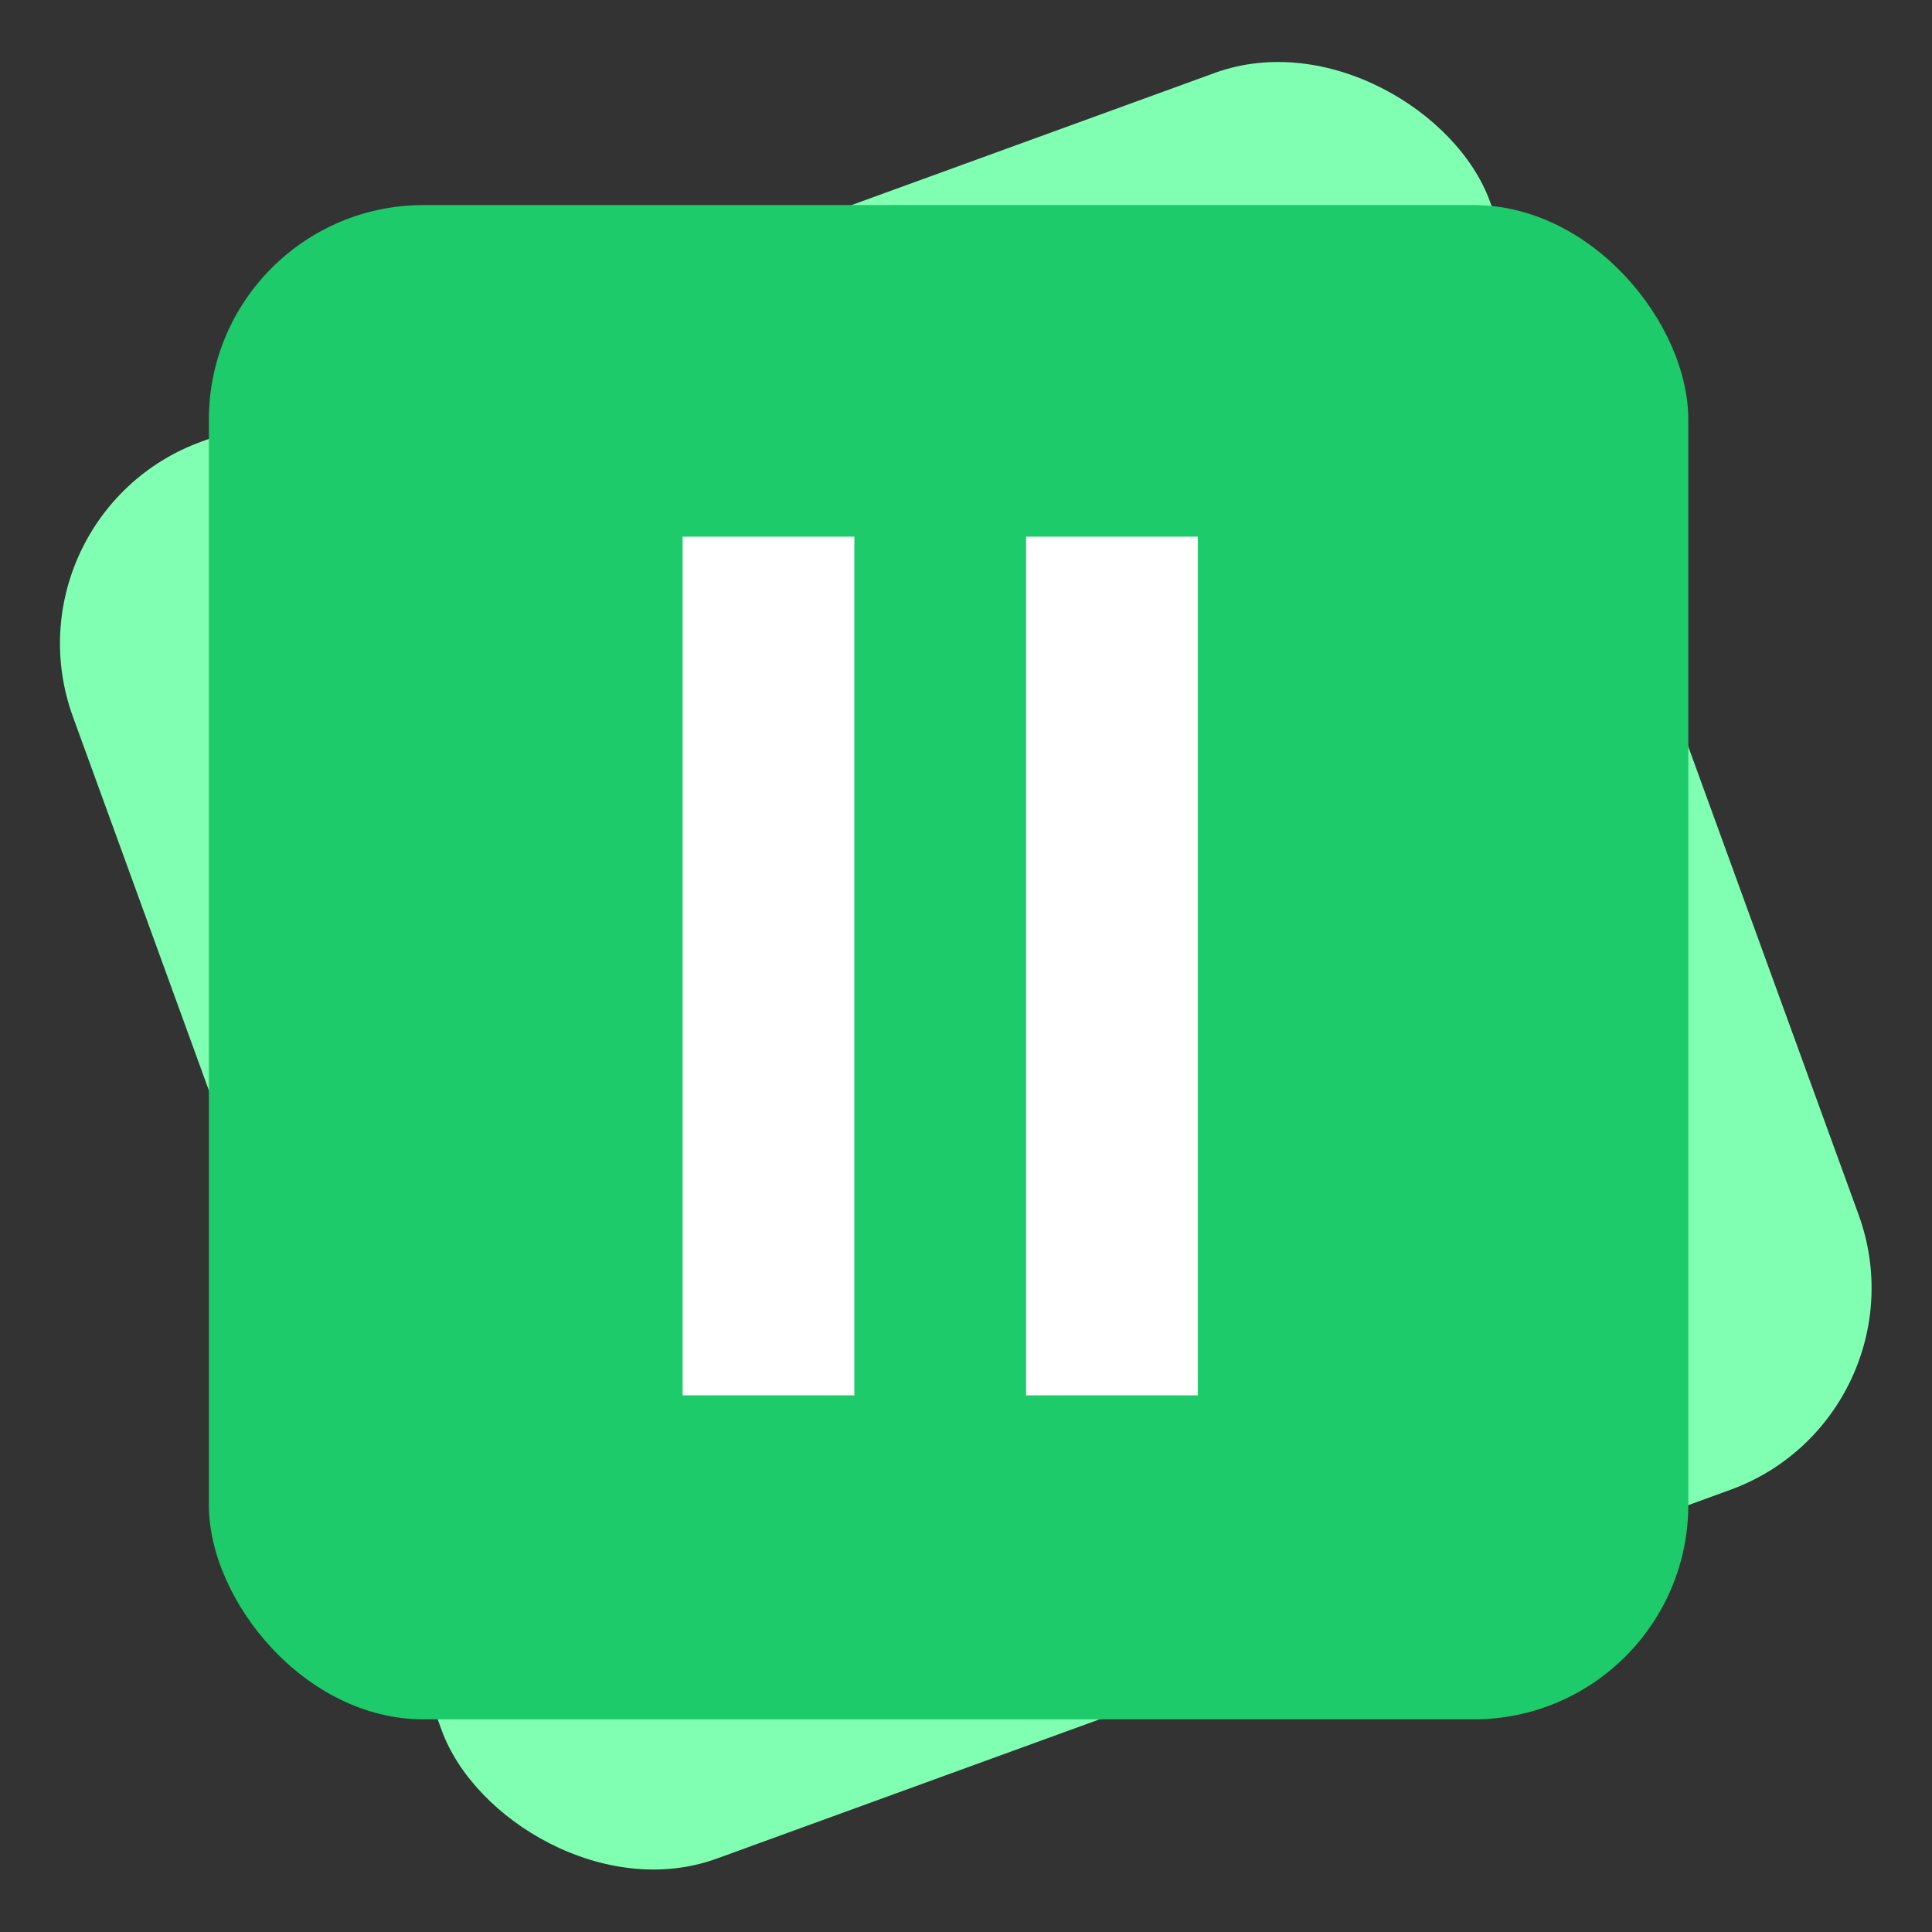
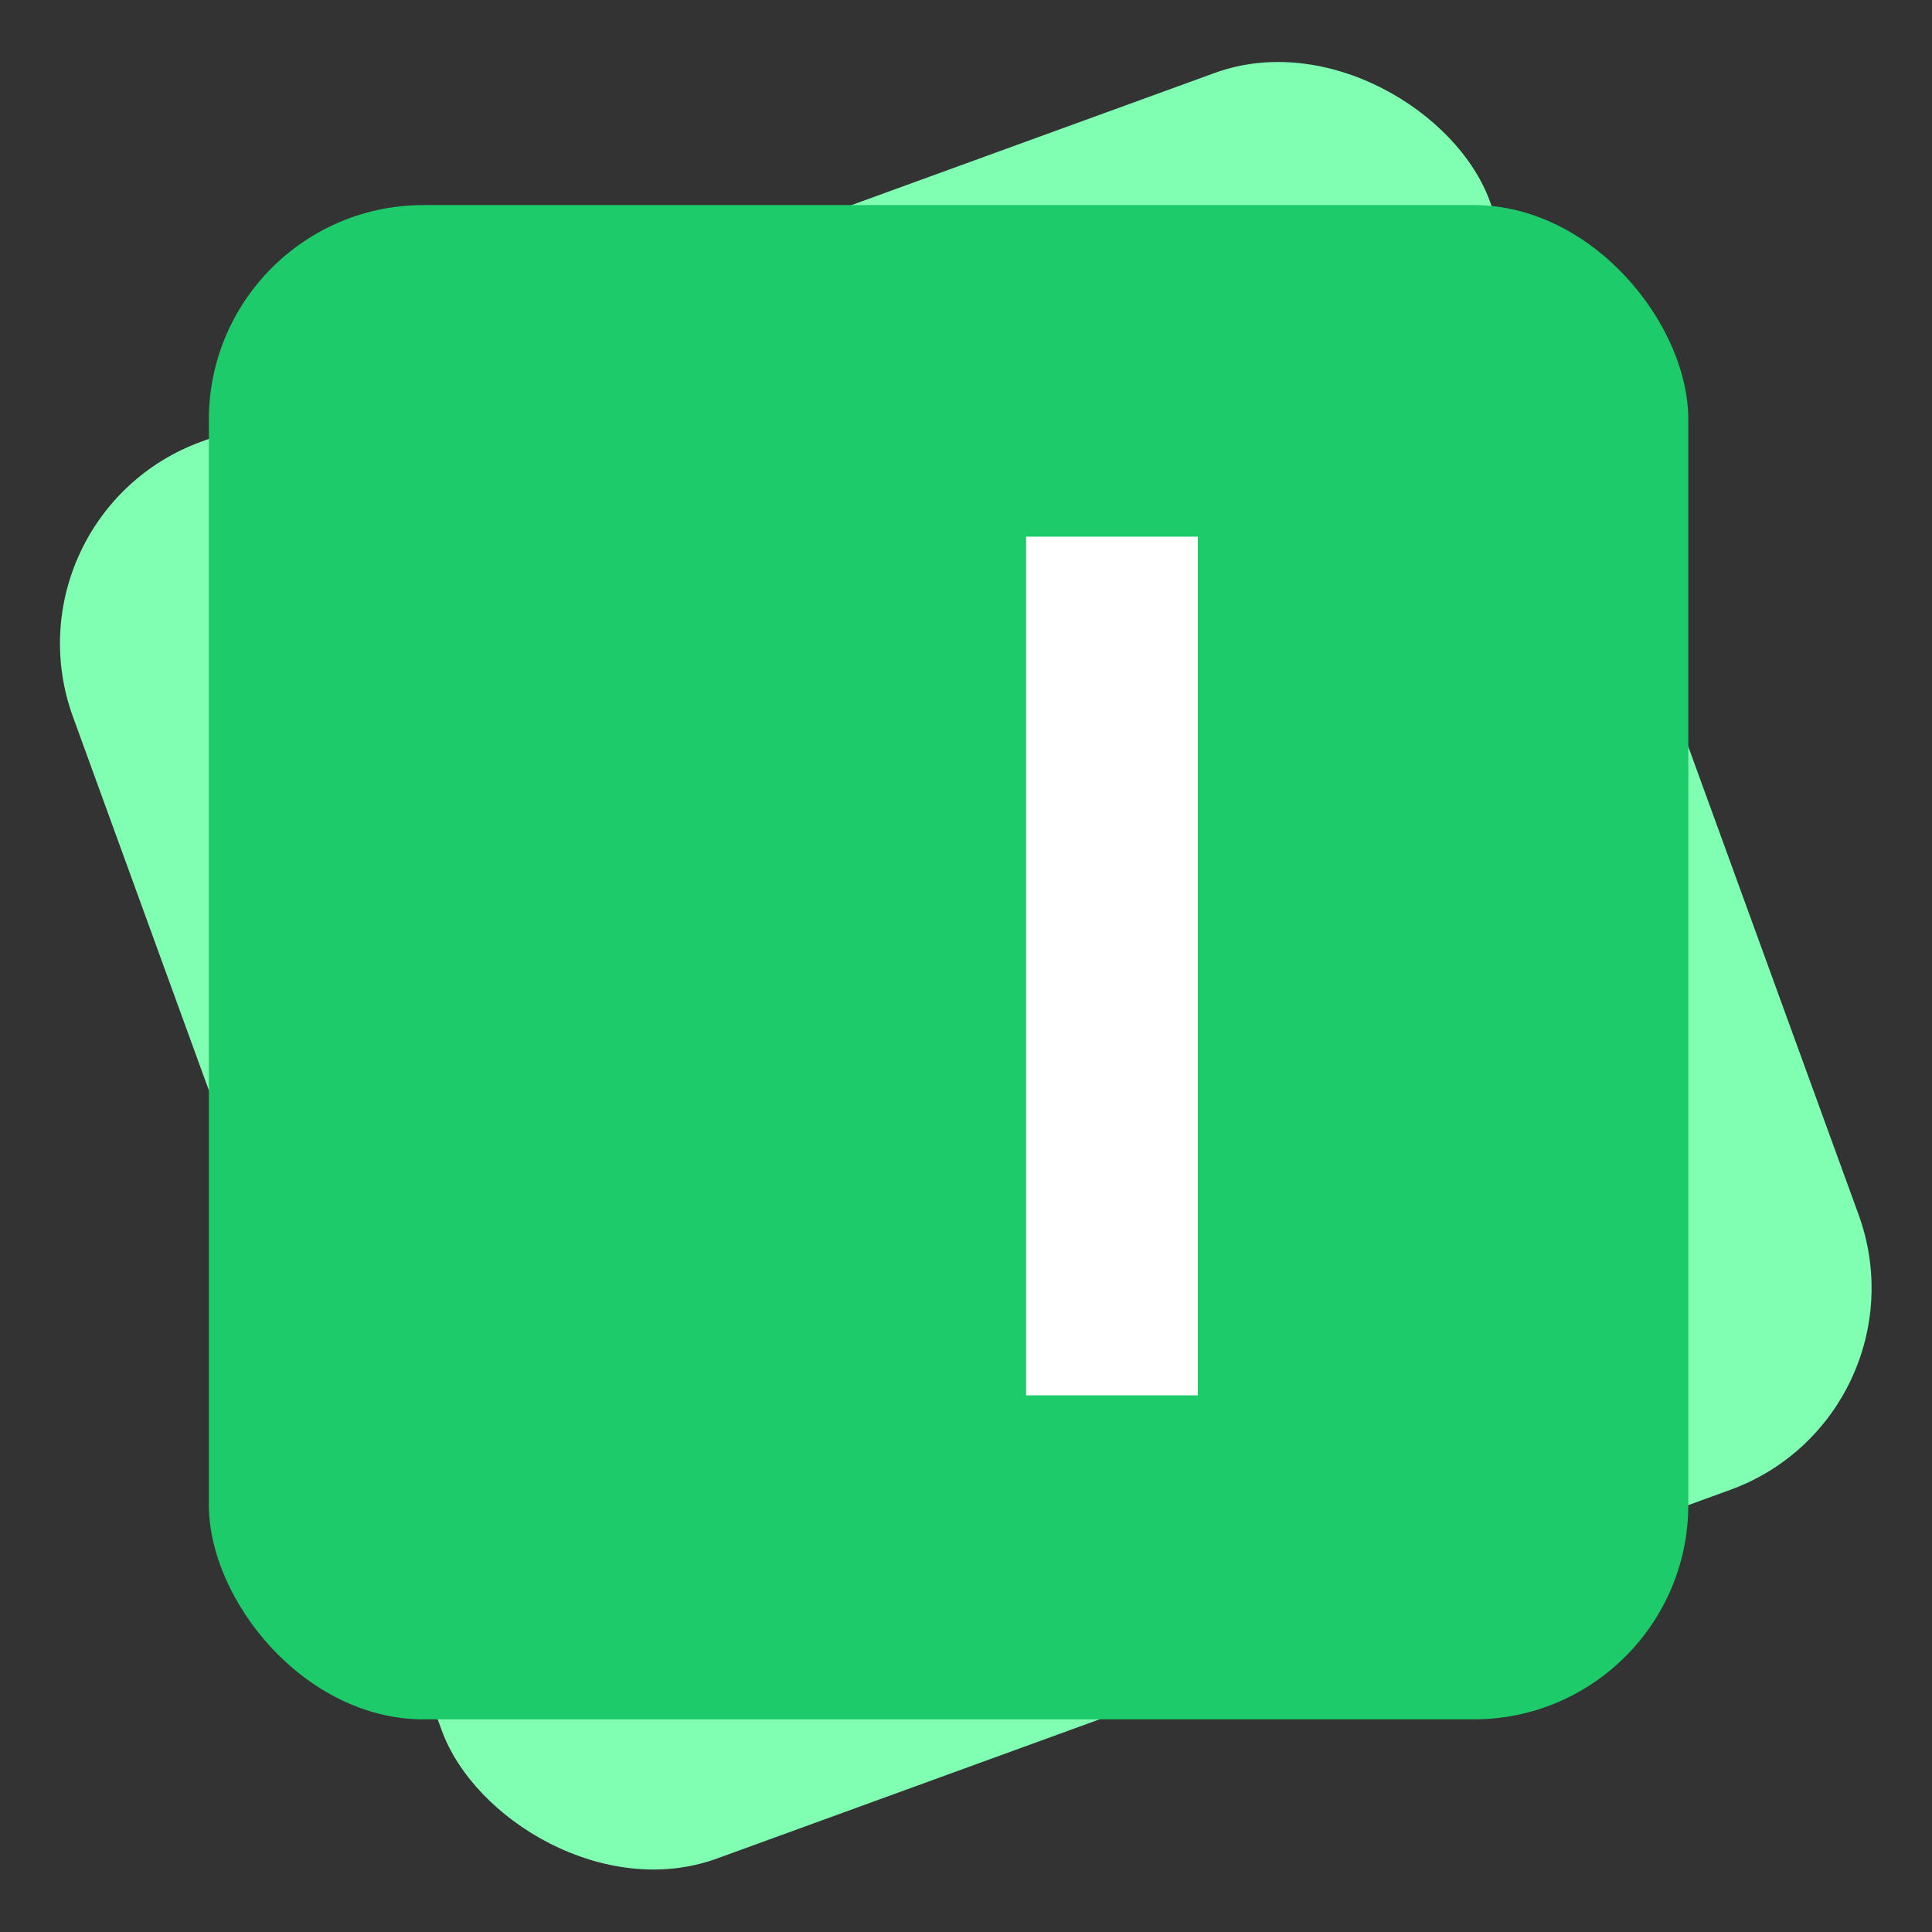
<svg xmlns="http://www.w3.org/2000/svg" width="90" height="90" viewBox="0 0 90 90" fill="none">
  <rect x="0" y="0" width="90" height="90" fill="#333333" stroke="none" />
  <rect width="70.219" height="70.219" rx="10" transform="matrix(-0.94 0.342 -0.342 -0.94 90 65.984)" fill="#80FFB2" />
  <rect x="78.648" y="80.094" width="68.919" height="70.541" rx="10" transform="rotate(180 78.648 80.094)" fill="#1DCB6A" />
-   <path d="M31.799 25H39.799V65H31.799V25Z" fill="white" />
  <path d="M47.799 25H55.799V65H47.799V25Z" fill="white" />
</svg>